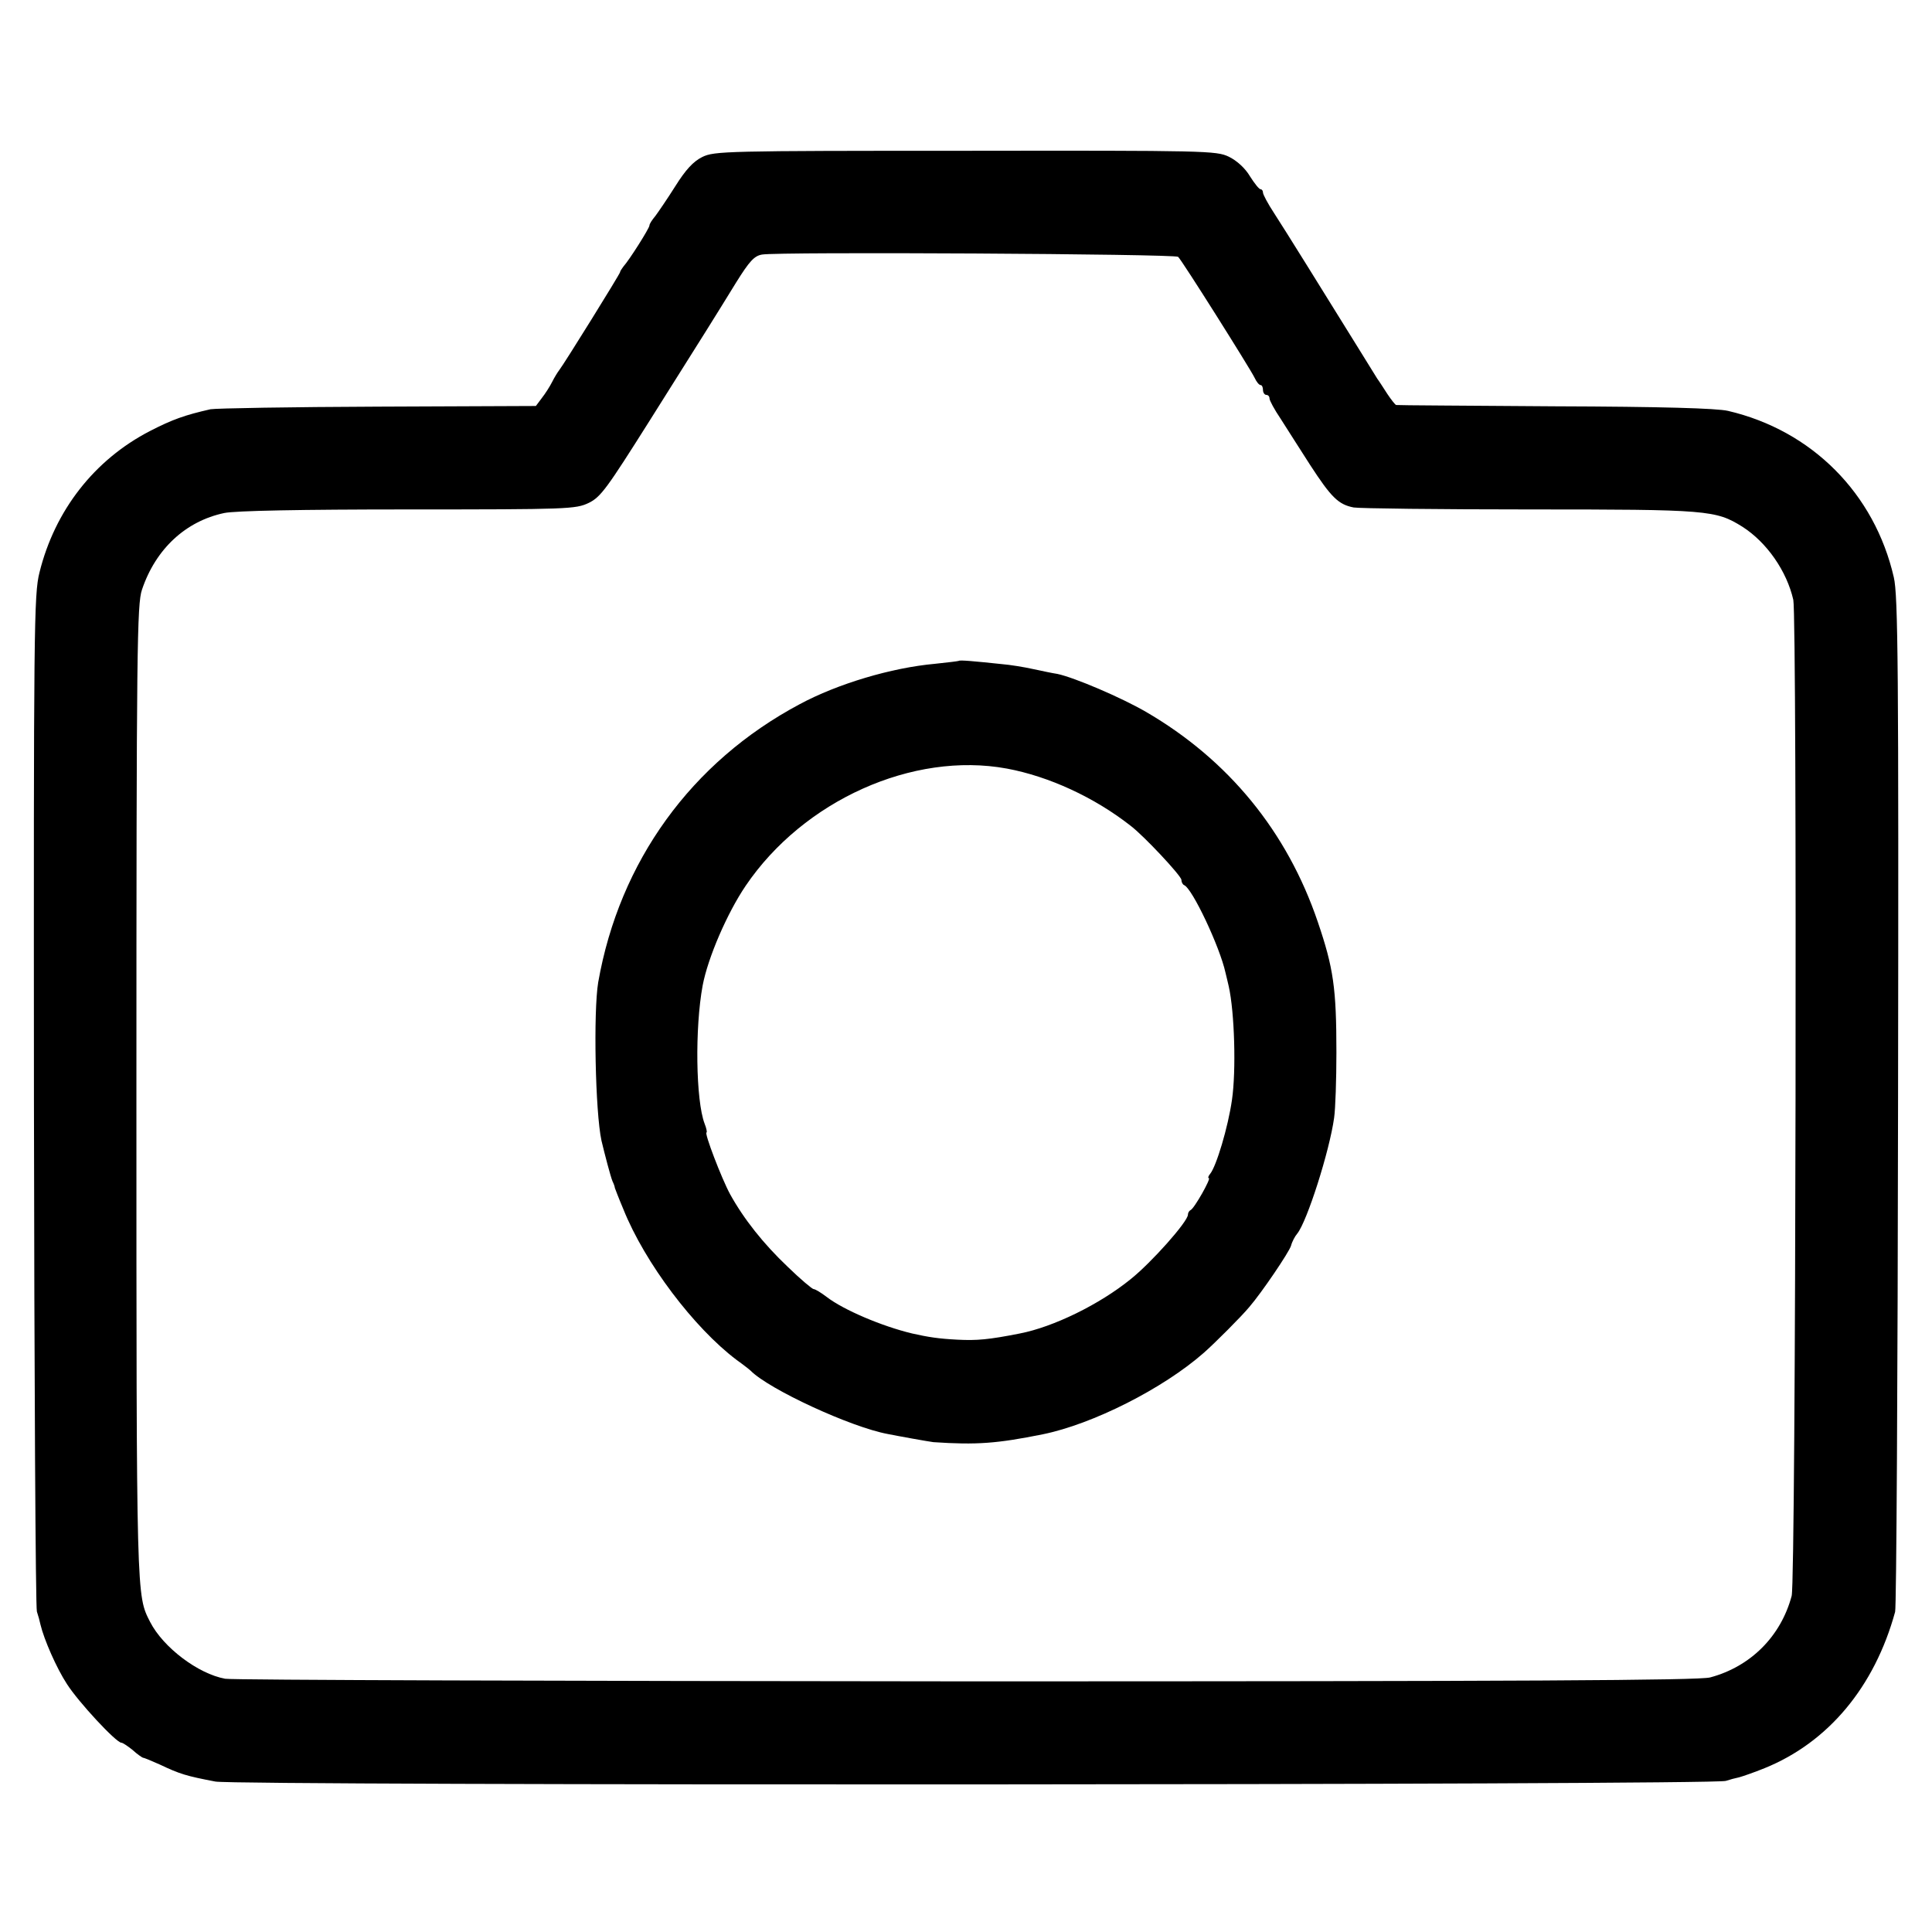
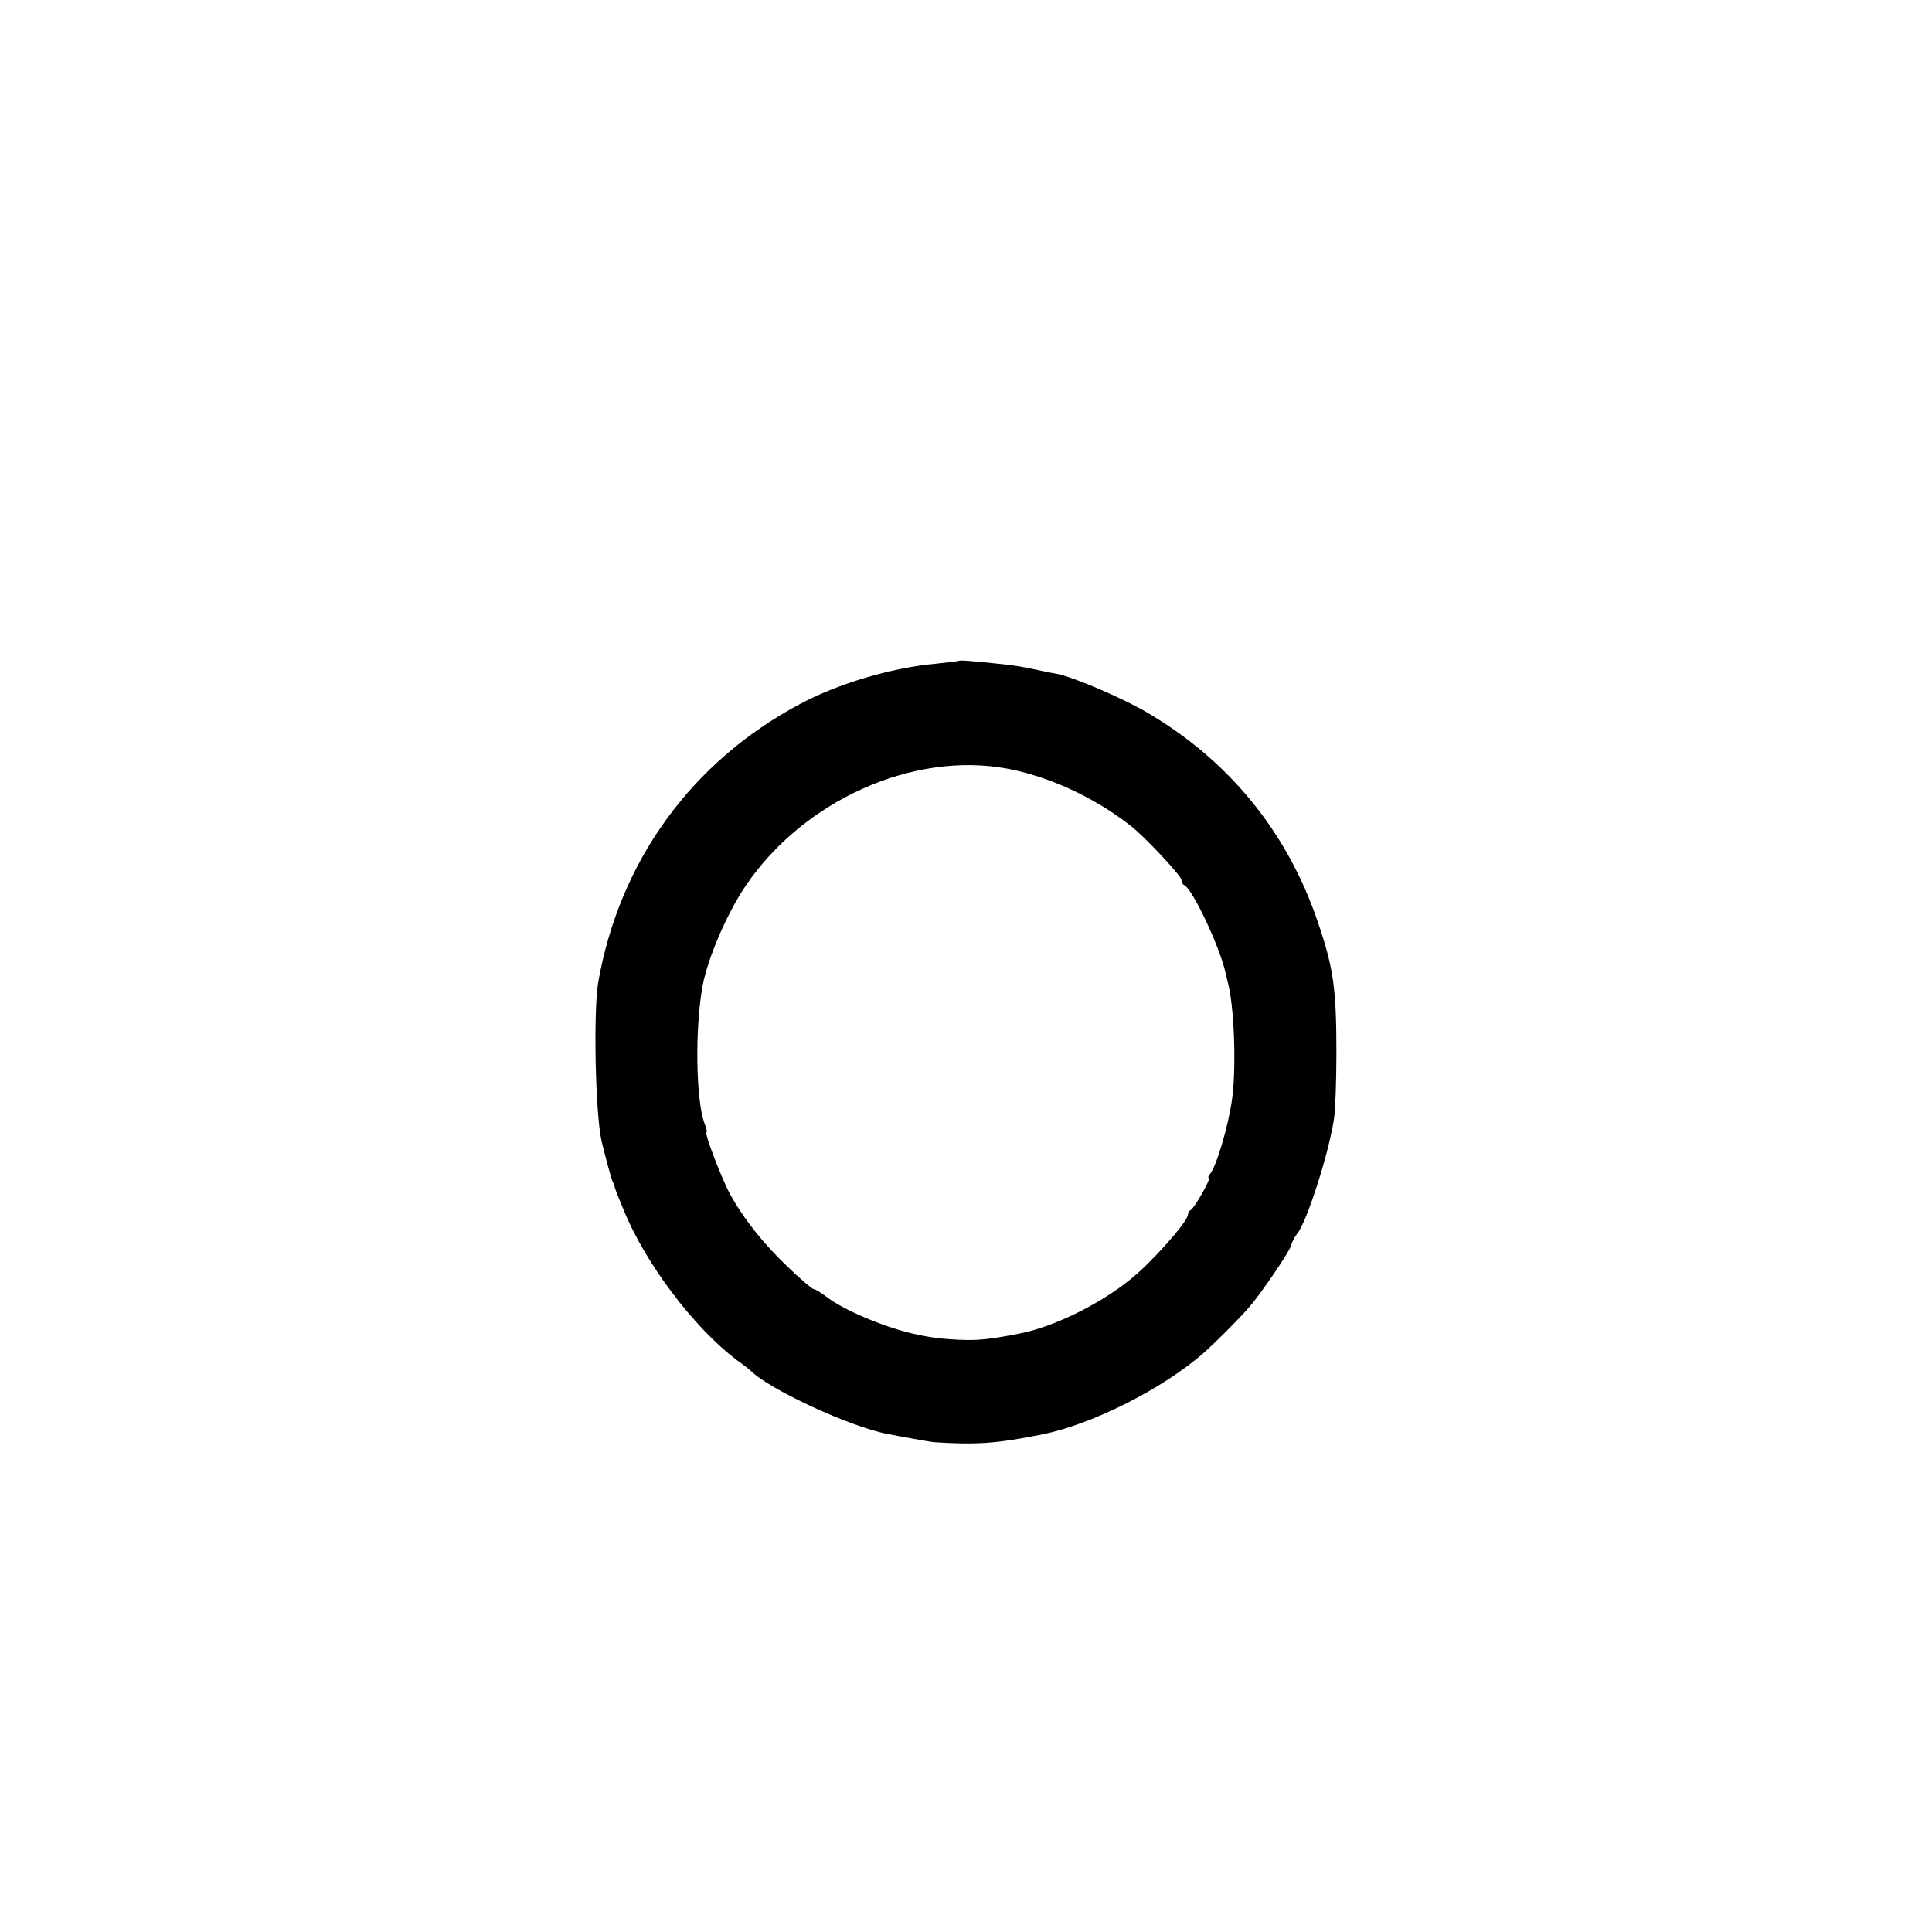
<svg xmlns="http://www.w3.org/2000/svg" version="1.0" width="592pt" height="592pt" viewBox="0 0 592 592" preserveAspectRatio="xMidYMid meet">
  <g transform="translate(0,592) scale(0.1,-0.1)" fill="#000000" stroke="none">
-     <path d="M2152 5439 c-28 -14 -51 -39 -83 -90 -24 -38 -52 -79 -61 -91 -10 -12 -18 -24 -18 -29 0 -8 -61 -105 -80 -126 -5 -7 -10 -14 -10 -17 0 -5 -172 -282 -187 -301 -4 -5 -14 -21 -21 -35 -7 -14 -21 -36 -32 -50 l-18 -24 -484 -2 c-265 -1 -496 -5 -513 -8 -79 -18 -116 -31 -186 -67 -170 -88 -291 -243 -338 -433 -17 -67 -18 -164 -17 -1616 1 -850 5 -1555 9 -1568 4 -12 9 -30 11 -40 11 -46 49 -133 81 -182 35 -55 151 -180 167 -180 4 0 19 -10 34 -22 14 -13 29 -23 32 -24 4 0 27 -10 52 -21 61 -29 81 -35 170 -52 64 -13 4590 -11 4628 2 12 4 31 9 41 11 11 3 46 15 78 28 195 79 337 249 400 479 4 13 8 717 9 1565 2 1329 0 1550 -13 1605 -59 257 -251 450 -508 510 -34 8 -205 13 -530 14 -264 2 -483 3 -487 4 -3 1 -15 16 -27 34 -11 17 -25 39 -31 47 -5 8 -31 50 -57 92 -106 171 -227 366 -259 415 -19 29 -34 57 -34 63 0 5 -3 10 -7 10 -5 0 -19 18 -33 40 -14 24 -40 48 -65 60 -38 18 -69 19 -807 18 -735 0 -769 -1 -806 -19z m1458 -306 c12 -11 221 -343 234 -370 6 -13 14 -23 19 -23 4 0 7 -7 7 -15 0 -8 5 -15 10 -15 6 0 10 -5 10 -11 0 -6 15 -34 34 -62 18 -29 59 -92 90 -141 65 -100 87 -122 134 -131 18 -3 261 -6 540 -6 546 0 569 -2 651 -53 75 -48 136 -136 156 -224 12 -57 8 -3004 -5 -3052 -33 -124 -126 -217 -250 -250 -34 -9 -573 -12 -2280 -12 -1229 1 -2251 4 -2270 8 -83 15 -190 96 -230 174 -42 83 -42 60 -42 1620 0 1367 2 1499 17 1543 42 125 134 210 252 235 33 7 234 11 563 11 492 0 514 1 554 20 37 18 56 45 186 251 174 276 202 321 266 425 40 64 55 81 79 85 49 9 1267 2 1275 -7z" />
    <path d="M2938 3895 c-2 -1 -34 -5 -73 -9 -133 -12 -298 -61 -415 -124 -332 -177 -552 -482 -617 -852 -15 -90 -9 -397 10 -485 10 -42 28 -111 34 -125 4 -8 7 -17 7 -20 1 -3 12 -32 26 -65 66 -165 217 -364 347 -462 21 -15 40 -30 43 -33 56 -57 307 -173 420 -194 14 -3 48 -9 75 -14 28 -5 57 -10 65 -11 133 -9 196 -4 335 24 153 31 369 140 494 250 34 30 115 111 139 140 38 44 122 168 128 188 3 12 12 29 19 37 30 37 99 253 113 355 4 27 7 118 7 200 0 197 -9 259 -57 400 -94 277 -274 497 -527 644 -76 44 -219 105 -271 116 -14 2 -47 9 -75 15 -27 6 -70 13 -95 15 -85 9 -129 13 -132 10z m147 -330 c129 -24 268 -88 379 -175 41 -31 156 -154 156 -166 0 -7 4 -14 8 -16 25 -9 110 -190 127 -268 3 -11 7 -30 10 -42 18 -80 23 -259 10 -348 -12 -84 -48 -204 -67 -227 -6 -7 -7 -13 -4 -13 8 0 -45 -94 -56 -98 -4 -2 -8 -8 -8 -14 0 -21 -112 -147 -176 -198 -95 -77 -236 -146 -339 -166 -96 -19 -132 -22 -191 -19 -59 3 -90 8 -139 19 -92 22 -210 72 -262 112 -17 13 -35 24 -40 24 -4 0 -40 30 -79 68 -75 71 -135 147 -177 223 -26 48 -80 189 -72 189 2 0 0 12 -6 27 -27 71 -30 293 -6 423 16 85 75 222 132 306 177 261 512 412 800 359z" />
  </g>
</svg>